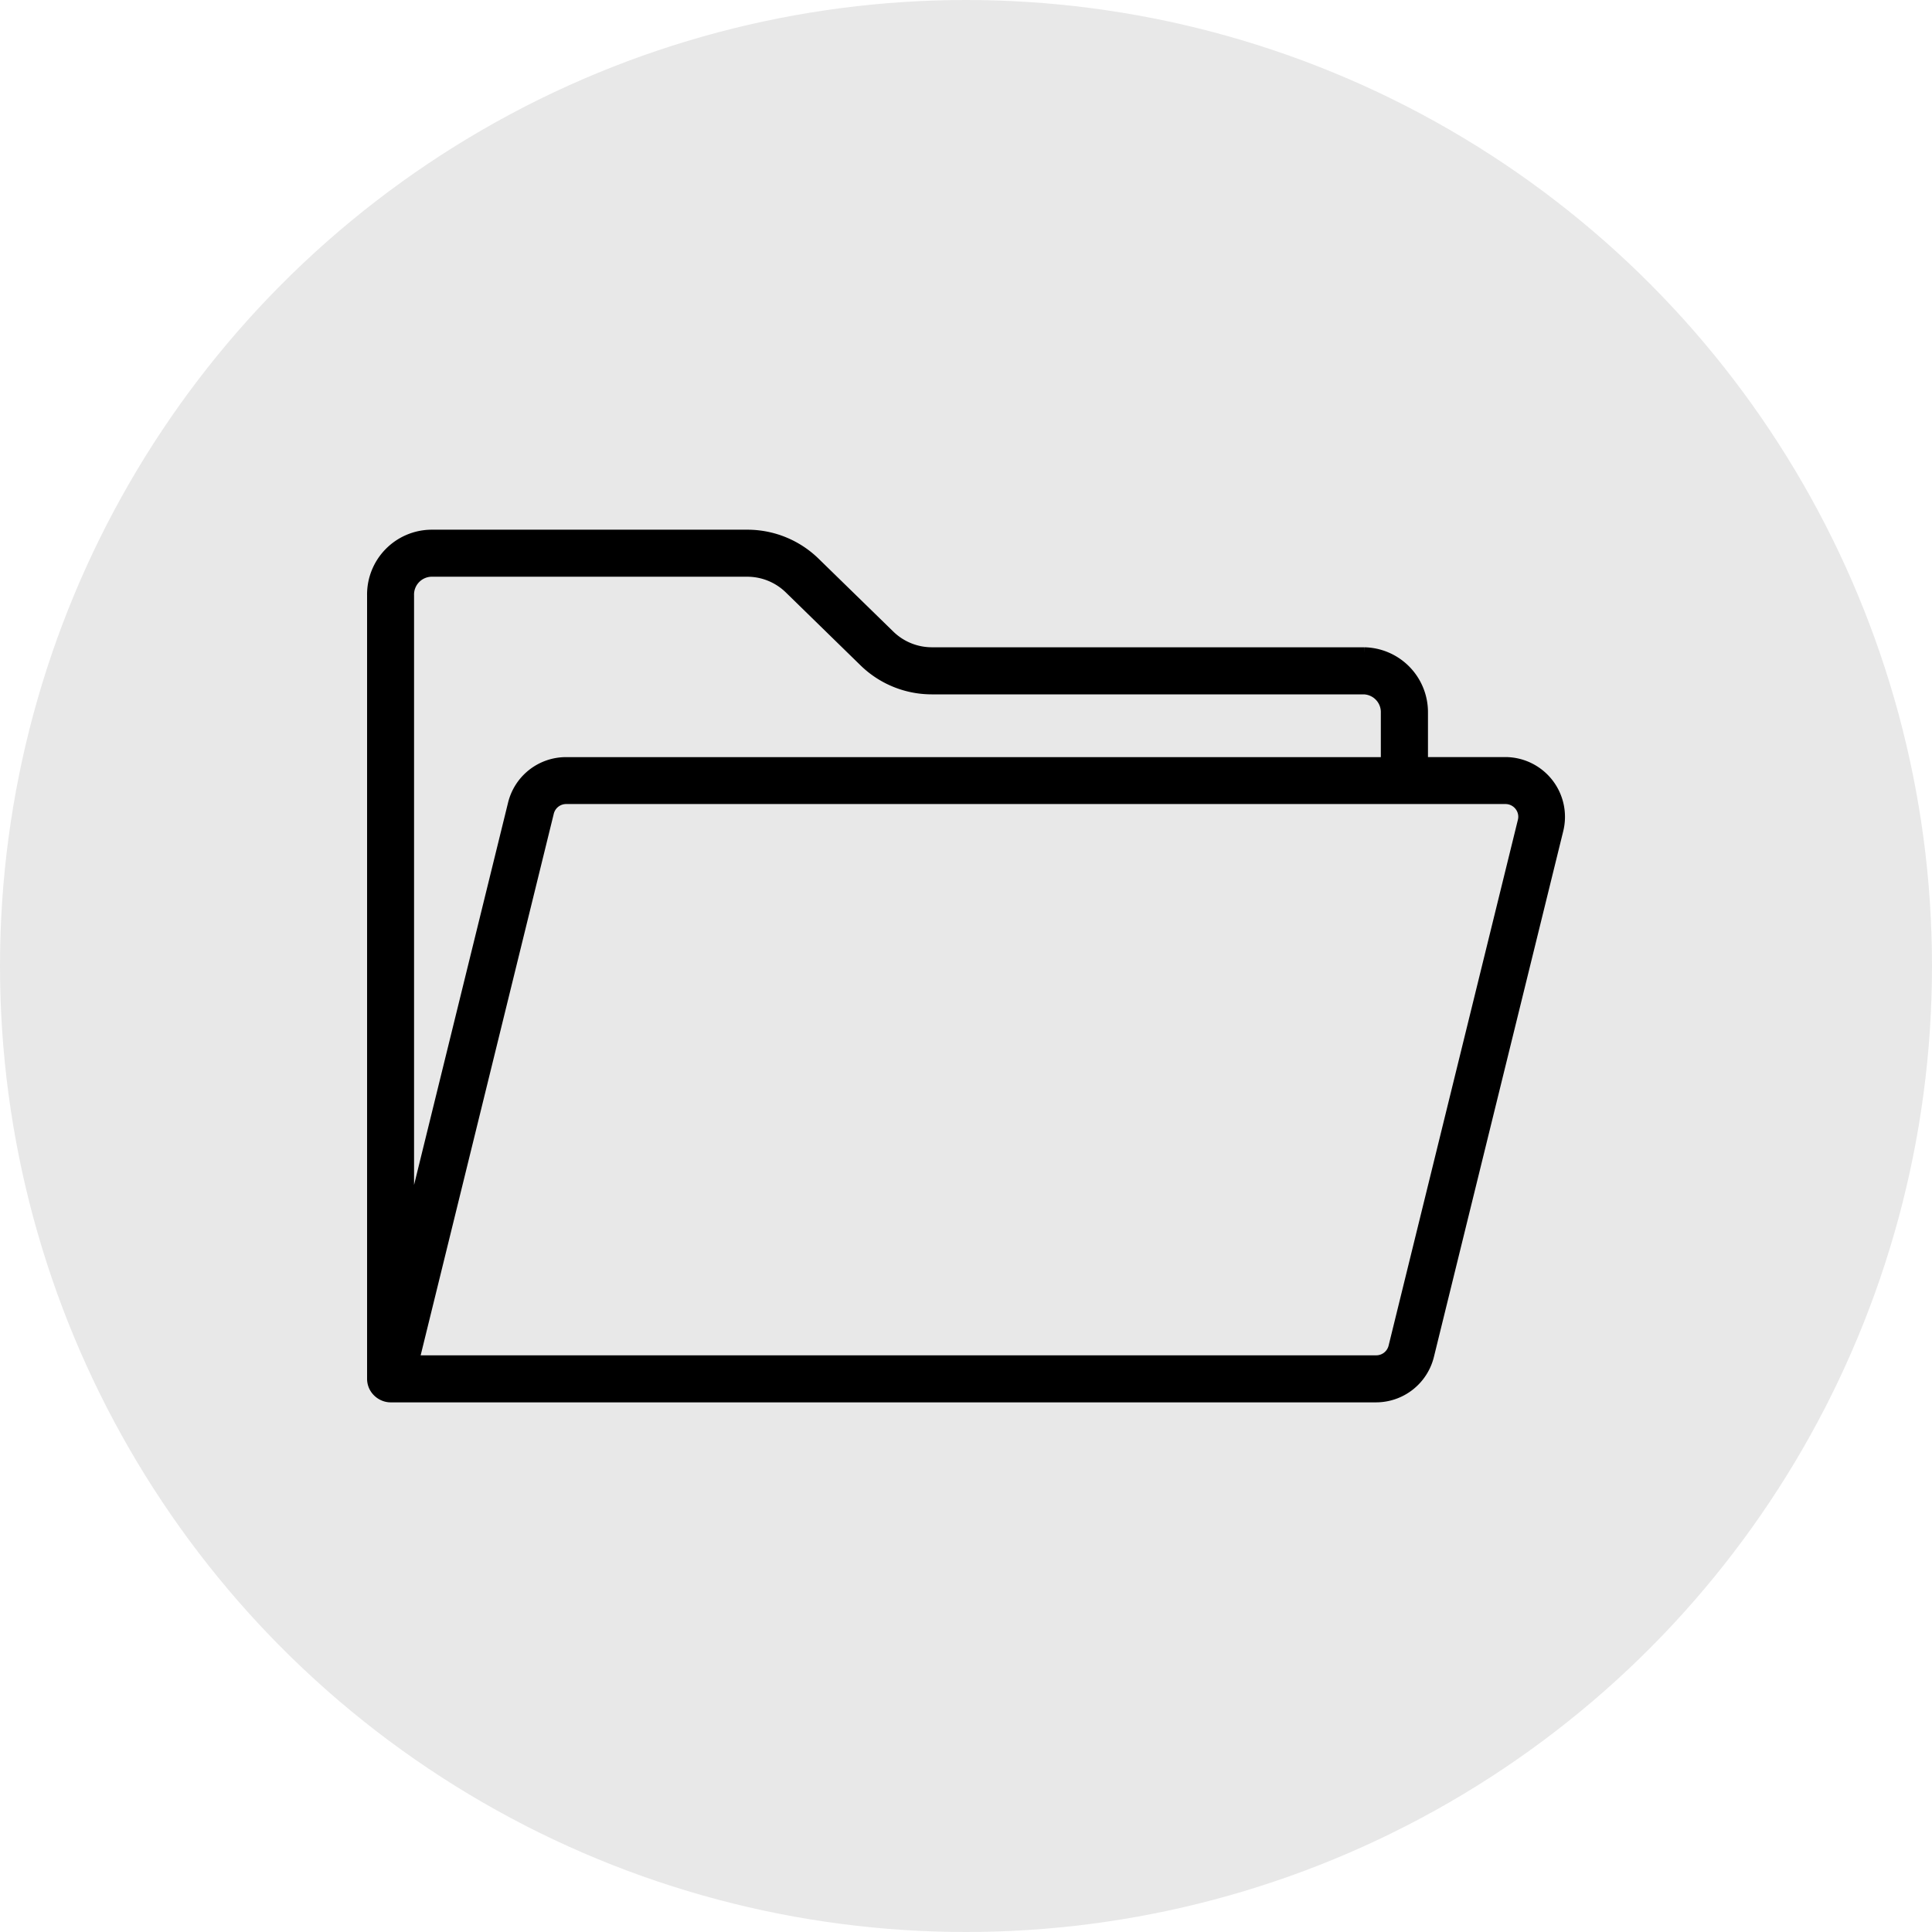
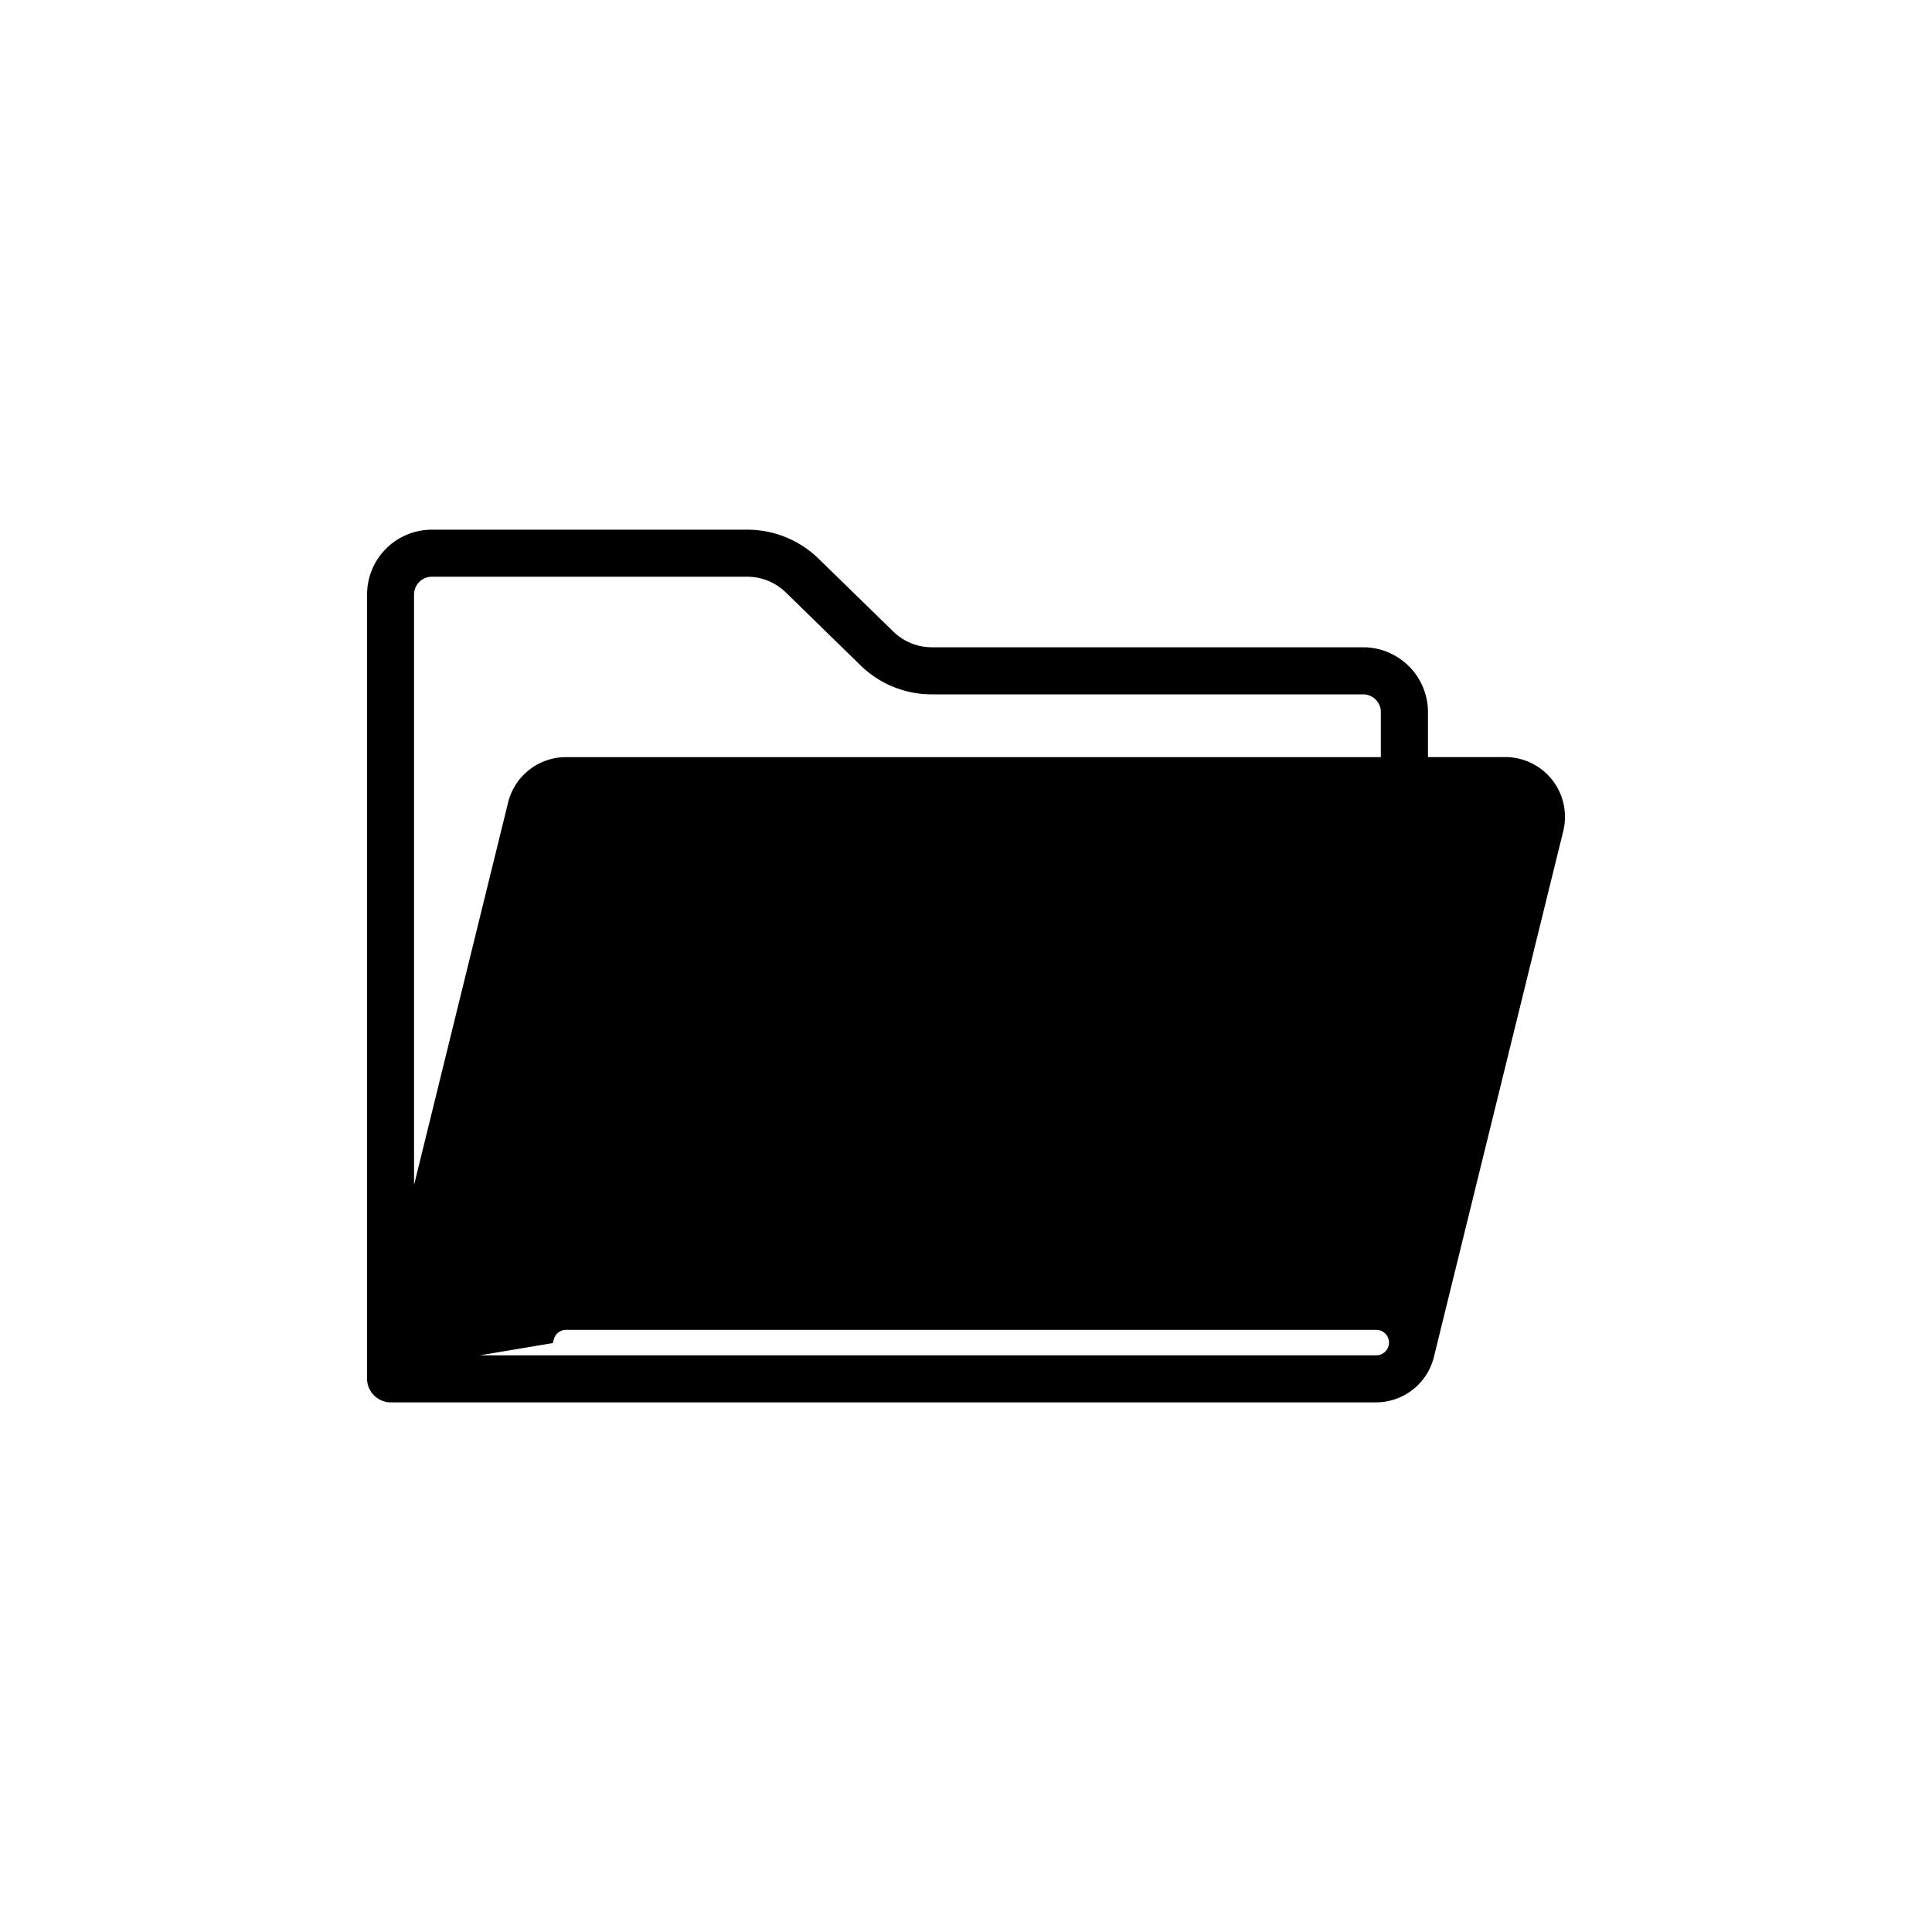
<svg xmlns="http://www.w3.org/2000/svg" width="35" height="35" viewBox="0 0 35 35">
  <g id="Groupe_5649" data-name="Groupe 5649" transform="translate(-112 -2541)">
    <g id="Groupe_5375" data-name="Groupe 5375" transform="translate(112 2541)">
-       <circle id="Ellipse_6" data-name="Ellipse 6" cx="17.5" cy="17.5" r="17.5" fill="#151515" opacity="0.1" />
-     </g>
+       </g>
    <g id="Groupe_44" data-name="Groupe 44" transform="translate(118.75 2547.504)">
      <g id="ordinateur" transform="translate(0 3.192)">
        <g id="Groupe_66" data-name="Groupe 66">
          <g id="Groupe_65" data-name="Groupe 65">
-             <path id="Tracé_41" data-name="Tracé 41" d="M.326,24.379a.305.305,0,0,1-.077-.01.34.34,0,0,1-.188-.128A.322.322,0,0,1,0,24.053V9.859A1.074,1.074,0,0,1,1.058,8.77H6.793a1.747,1.747,0,0,1,1.22.5L9.36,10.584a1.1,1.1,0,0,0,.766.316h7.835a1.076,1.076,0,0,1,1.058,1.089v.9h1.5a.983.983,0,0,1,.954,1.216L19.13,23.63a.981.981,0,0,1-.954.749H.326Zm.417-.652H18.18a.331.331,0,0,0,.323-.252l2.342-9.525a.327.327,0,0,0-.06-.282.331.331,0,0,0-.262-.128H3.508a.331.331,0,0,0-.323.252ZM1.058,9.422a.424.424,0,0,0-.407.437V21.366l1.9-7.727a.981.981,0,0,1,.954-.749h14.86v-.9a.422.422,0,0,0-.407-.437H10.126a1.747,1.747,0,0,1-1.22-.5L7.559,9.738a1.1,1.1,0,0,0-.766-.316Z" transform="translate(0 -8.77)" stroke="#000" stroke-width="0.2" />
+             <path id="Tracé_41" data-name="Tracé 41" d="M.326,24.379a.305.305,0,0,1-.077-.01.34.34,0,0,1-.188-.128A.322.322,0,0,1,0,24.053V9.859A1.074,1.074,0,0,1,1.058,8.77H6.793a1.747,1.747,0,0,1,1.22.5L9.36,10.584a1.1,1.1,0,0,0,.766.316h7.835a1.076,1.076,0,0,1,1.058,1.089v.9h1.5a.983.983,0,0,1,.954,1.216L19.13,23.63a.981.981,0,0,1-.954.749H.326Zm.417-.652H18.18a.331.331,0,0,0,.323-.252a.327.327,0,0,0-.06-.282.331.331,0,0,0-.262-.128H3.508a.331.331,0,0,0-.323.252ZM1.058,9.422a.424.424,0,0,0-.407.437V21.366l1.9-7.727a.981.981,0,0,1,.954-.749h14.86v-.9a.422.422,0,0,0-.407-.437H10.126a1.747,1.747,0,0,1-1.22-.5L7.559,9.738a1.1,1.1,0,0,0-.766-.316Z" transform="translate(0 -8.77)" stroke="#000" stroke-width="0.2" />
          </g>
        </g>
      </g>
    </g>
  </g>
</svg>